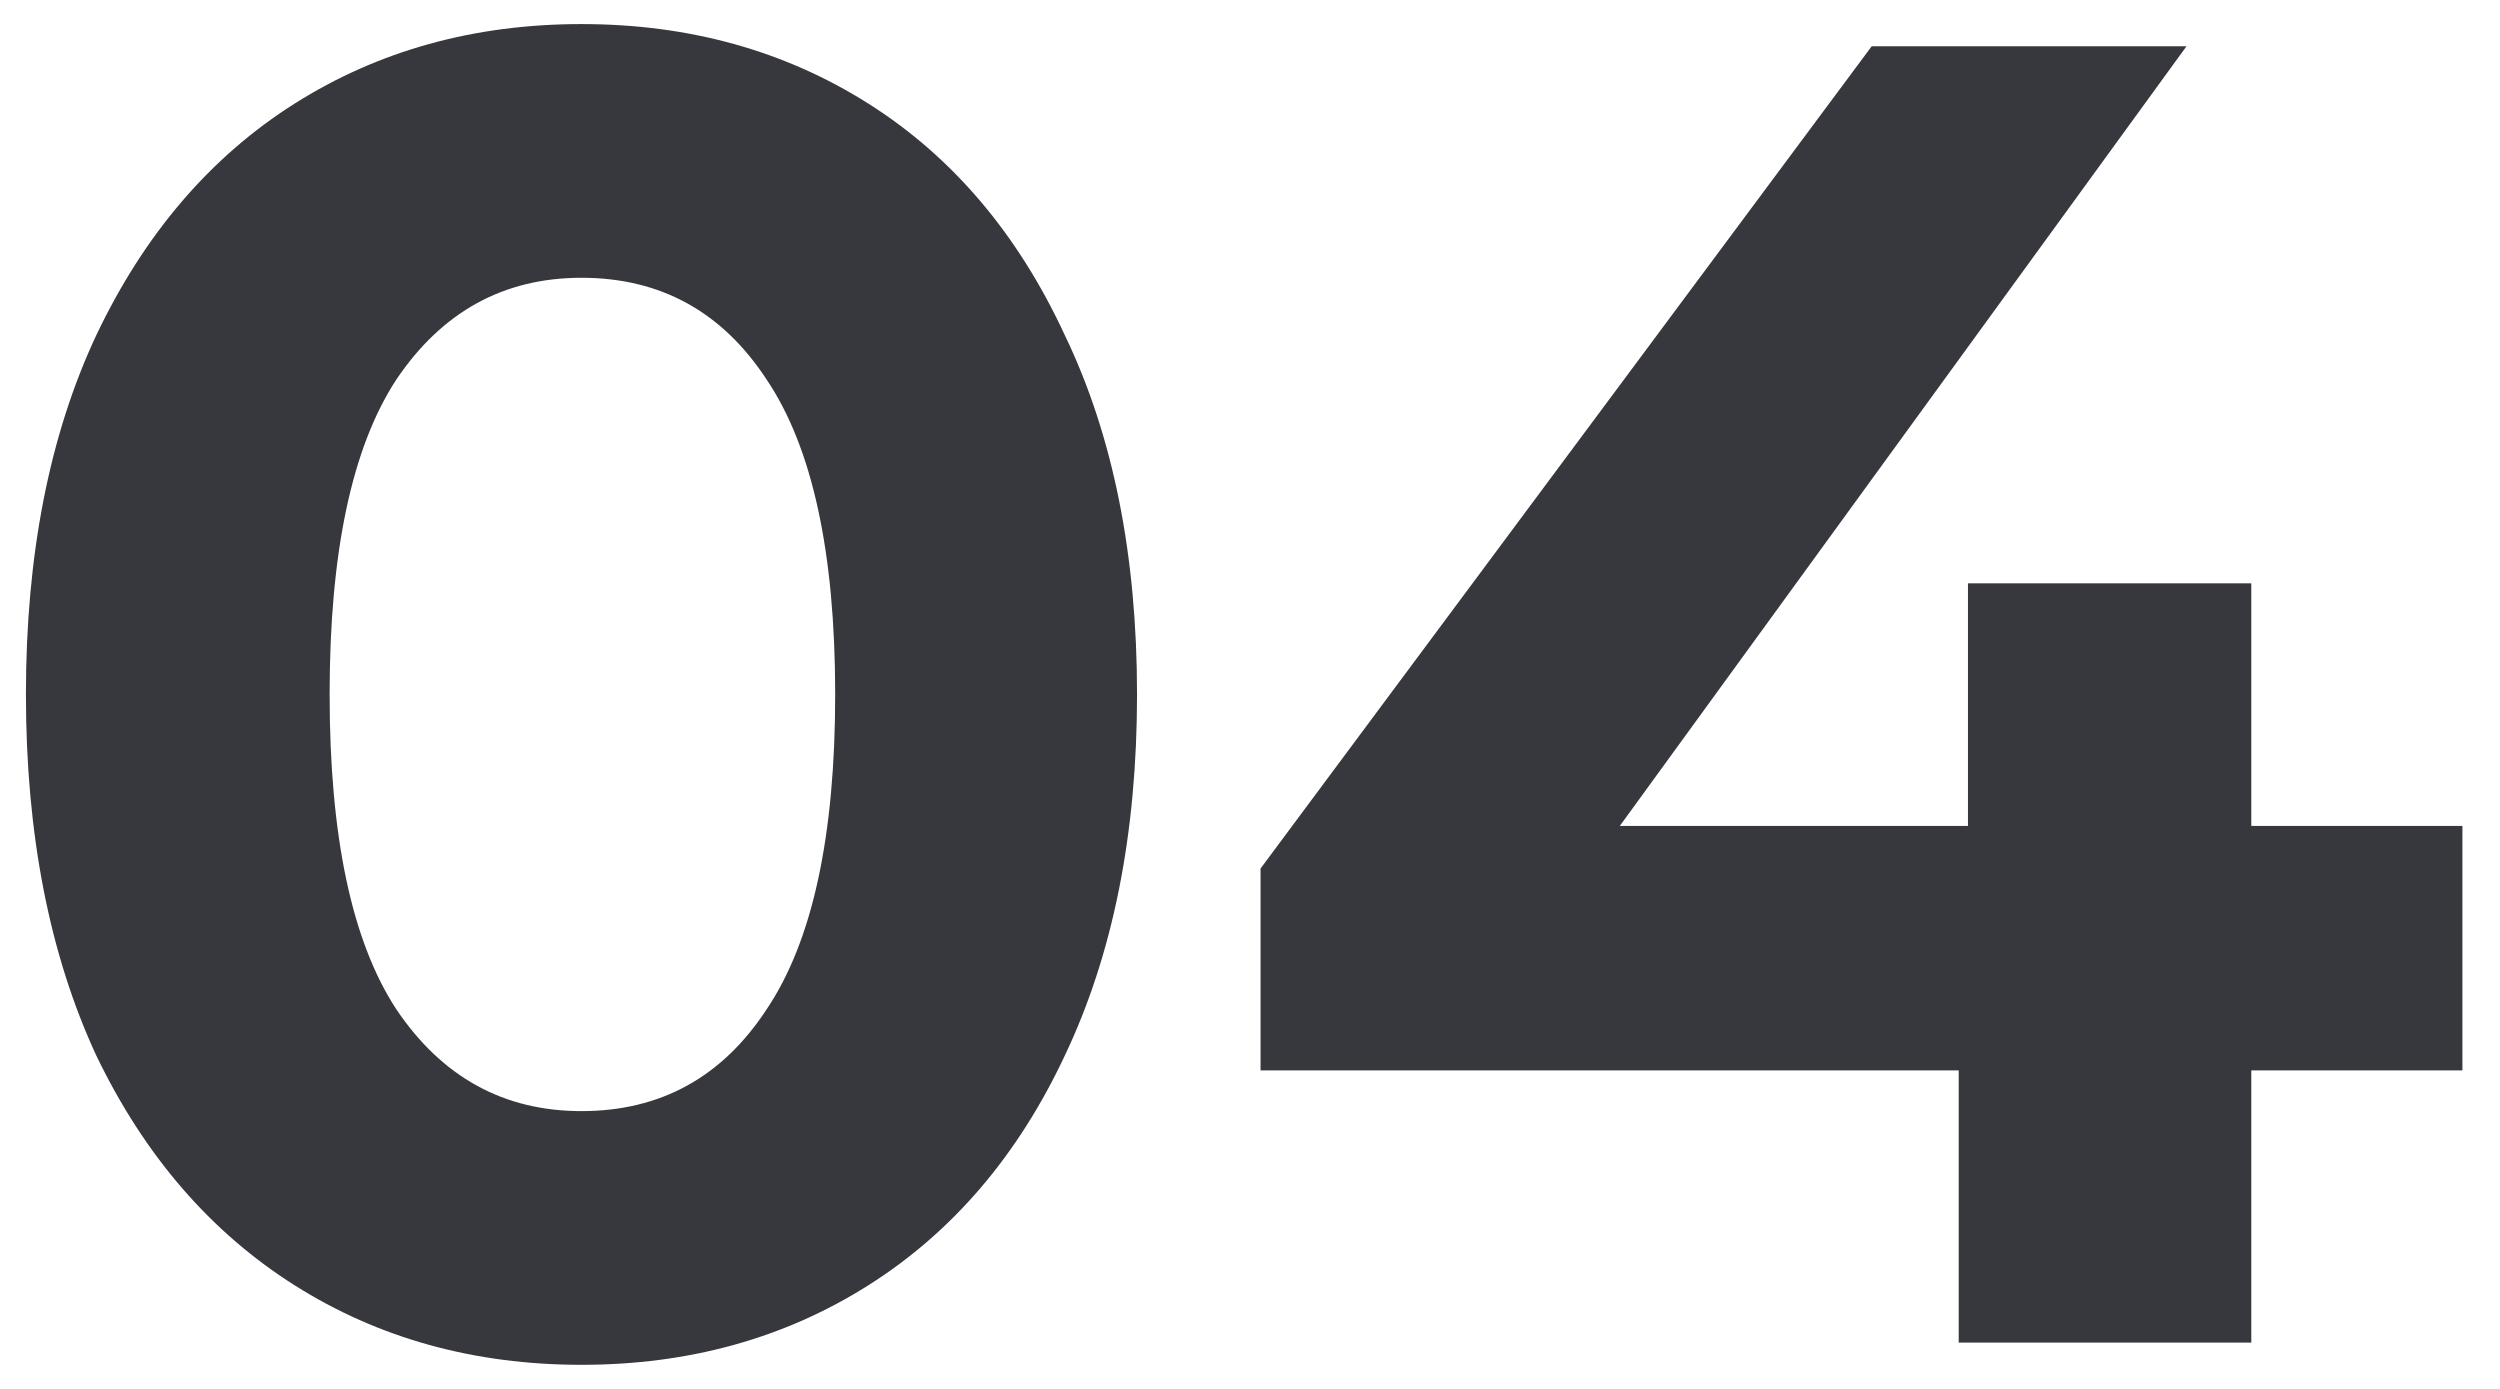
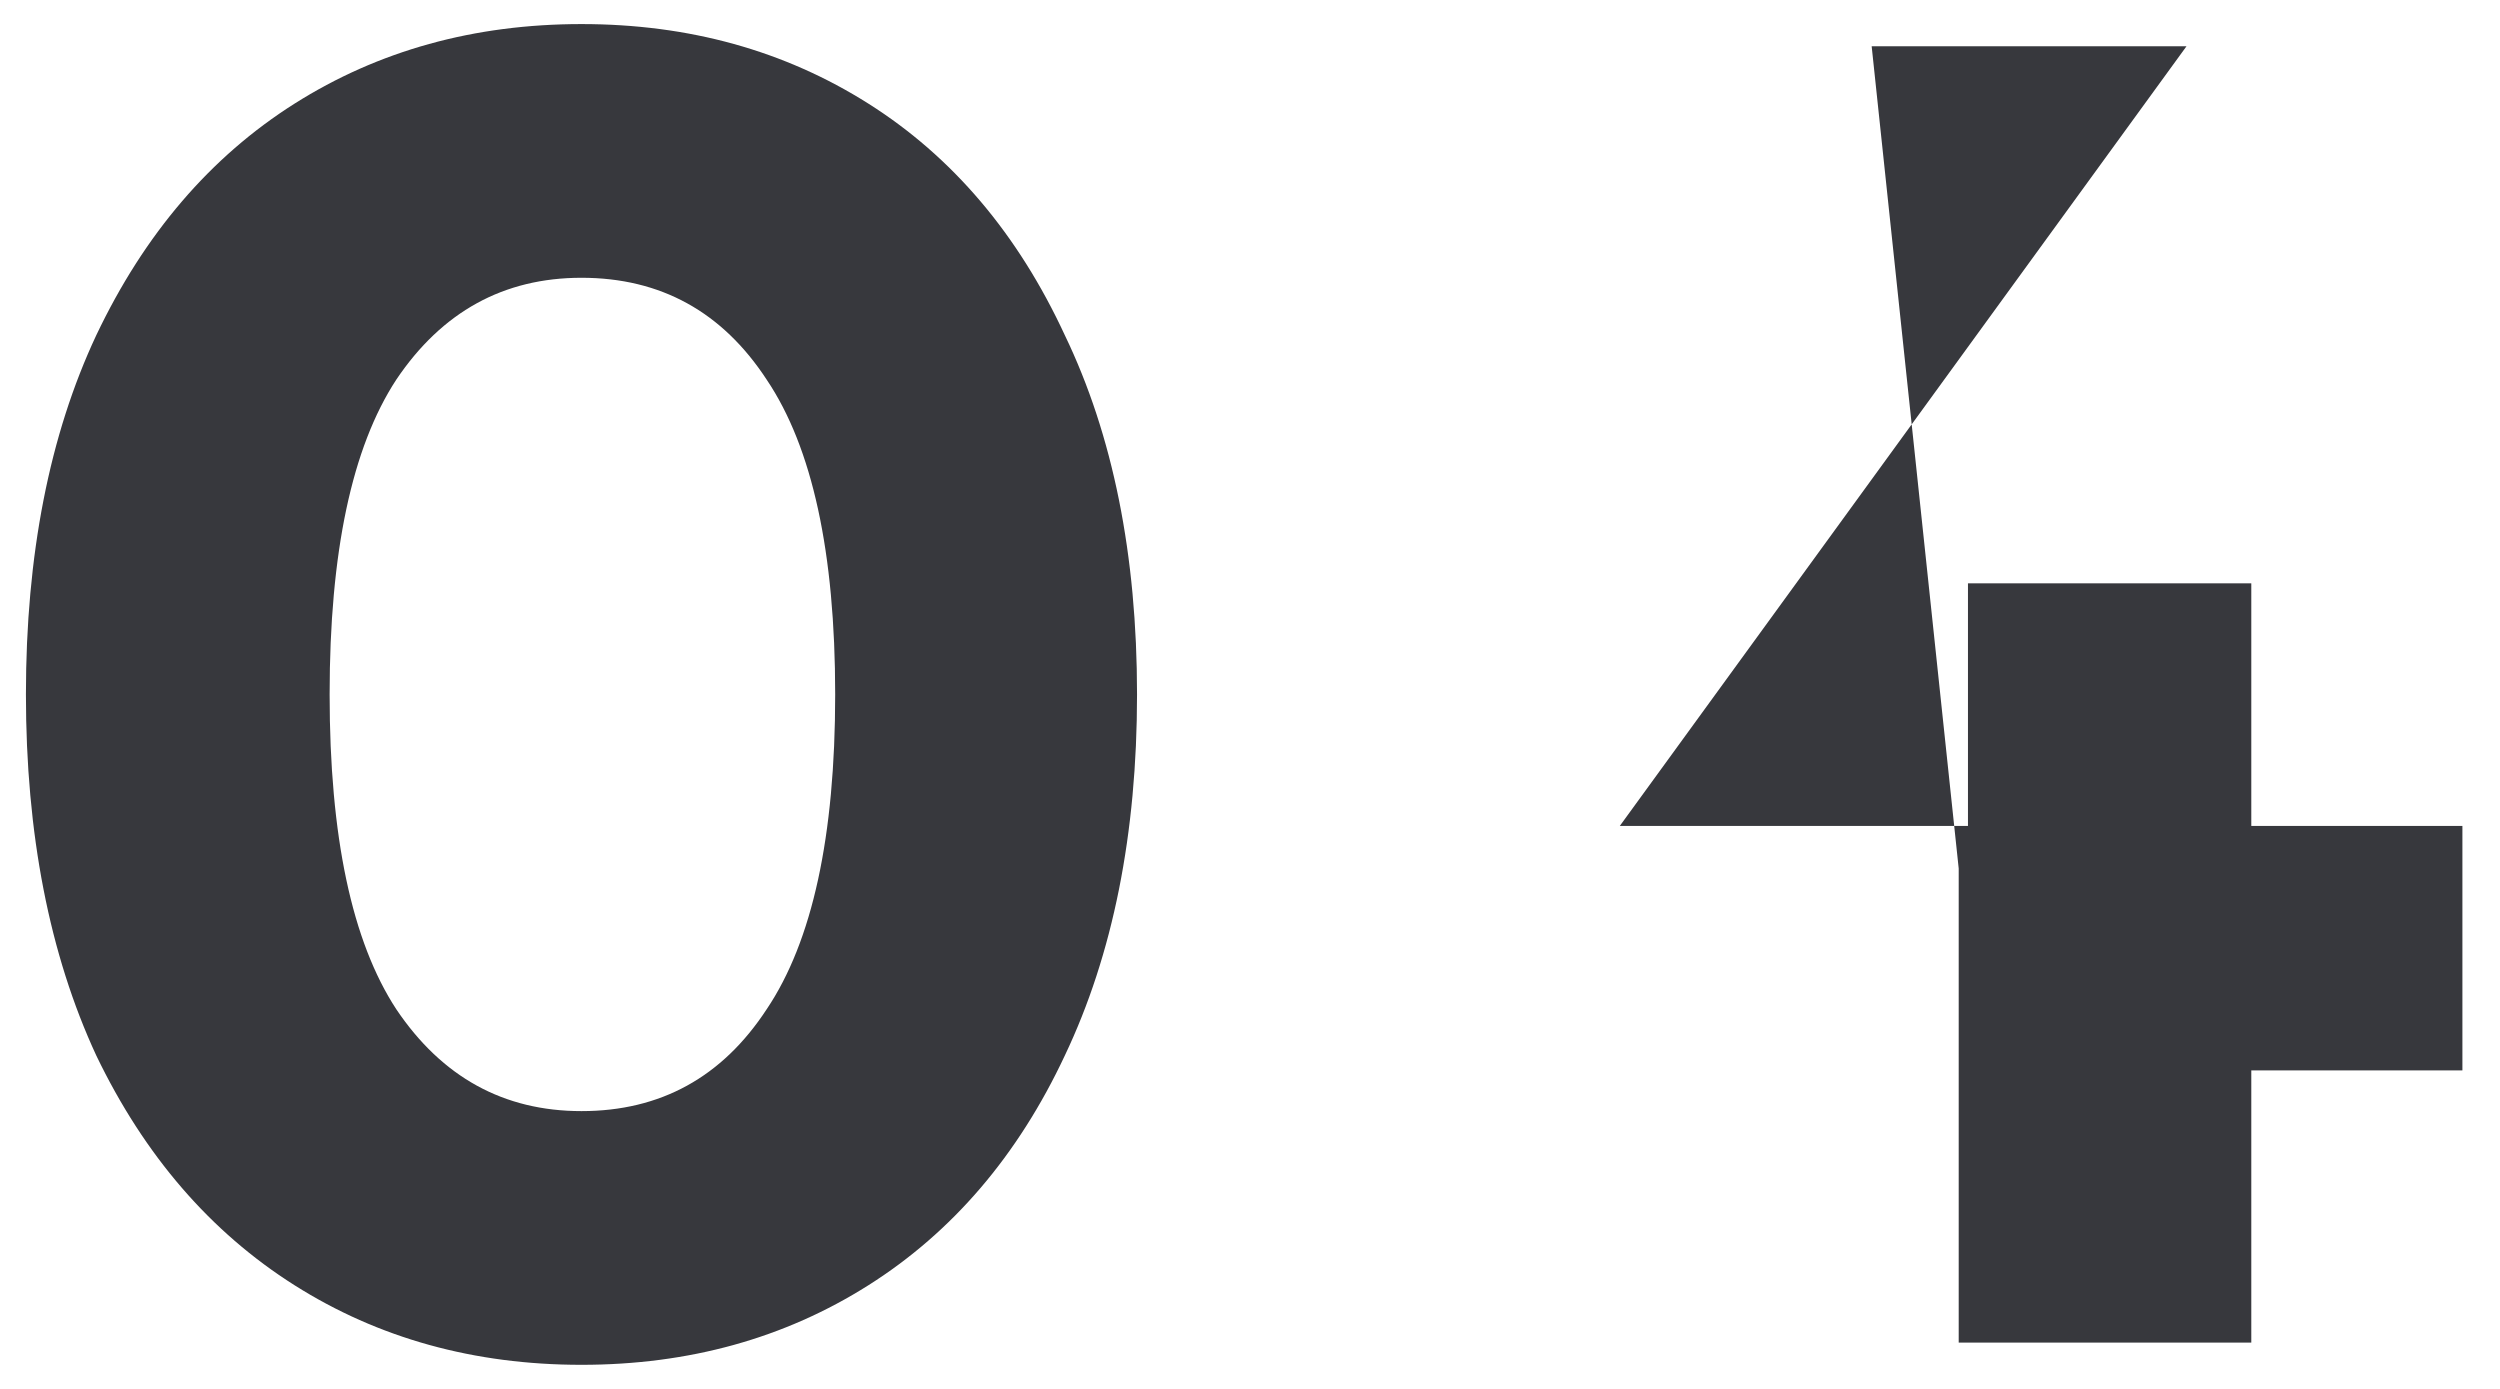
<svg xmlns="http://www.w3.org/2000/svg" width="54" height="30" viewBox="0 0 54 30" fill="none">
-   <path d="M12.56 29.48C10.24 29.48 8.173 28.907 6.36 27.76C4.547 26.613 3.12 24.96 2.08 22.8C1.067 20.613 0.56 18.013 0.56 15C0.56 11.987 1.067 9.4 2.08 7.24C3.12 5.053 4.547 3.387 6.36 2.24C8.173 1.093 10.24 0.52 12.56 0.52C14.88 0.52 16.947 1.093 18.76 2.24C20.573 3.387 21.987 5.053 23 7.24C24.04 9.4 24.56 11.987 24.56 15C24.56 18.013 24.04 20.613 23 22.8C21.987 24.96 20.573 26.613 18.76 27.76C16.947 28.907 14.88 29.48 12.56 29.48ZM12.56 24C14.267 24 15.6 23.267 16.56 21.8C17.547 20.333 18.04 18.067 18.04 15C18.04 11.933 17.547 9.667 16.56 8.2C15.6 6.733 14.267 6 12.56 6C10.88 6 9.547 6.733 8.56 8.2C7.6 9.667 7.12 11.933 7.12 15C7.12 18.067 7.6 20.333 8.56 21.8C9.547 23.267 10.88 24 12.56 24ZM53.188 23.12H48.628V29H42.308V23.12H27.228V18.76L40.428 1H47.228L34.988 17.84H42.508V12.6H48.628V17.84H53.188V23.12Z" fill="#37383D" />
+   <path d="M12.56 29.48C10.24 29.48 8.173 28.907 6.36 27.76C4.547 26.613 3.12 24.96 2.08 22.8C1.067 20.613 0.56 18.013 0.56 15C0.56 11.987 1.067 9.4 2.08 7.24C3.12 5.053 4.547 3.387 6.36 2.24C8.173 1.093 10.24 0.52 12.56 0.52C14.88 0.52 16.947 1.093 18.76 2.24C20.573 3.387 21.987 5.053 23 7.24C24.04 9.4 24.56 11.987 24.56 15C24.56 18.013 24.04 20.613 23 22.8C21.987 24.96 20.573 26.613 18.76 27.76C16.947 28.907 14.88 29.48 12.56 29.48ZM12.56 24C14.267 24 15.6 23.267 16.56 21.8C17.547 20.333 18.04 18.067 18.04 15C18.04 11.933 17.547 9.667 16.56 8.2C15.6 6.733 14.267 6 12.56 6C10.88 6 9.547 6.733 8.56 8.2C7.6 9.667 7.12 11.933 7.12 15C7.12 18.067 7.6 20.333 8.56 21.8C9.547 23.267 10.88 24 12.56 24ZM53.188 23.12H48.628V29H42.308V23.12V18.76L40.428 1H47.228L34.988 17.84H42.508V12.6H48.628V17.84H53.188V23.12Z" fill="#37383D" />
</svg>